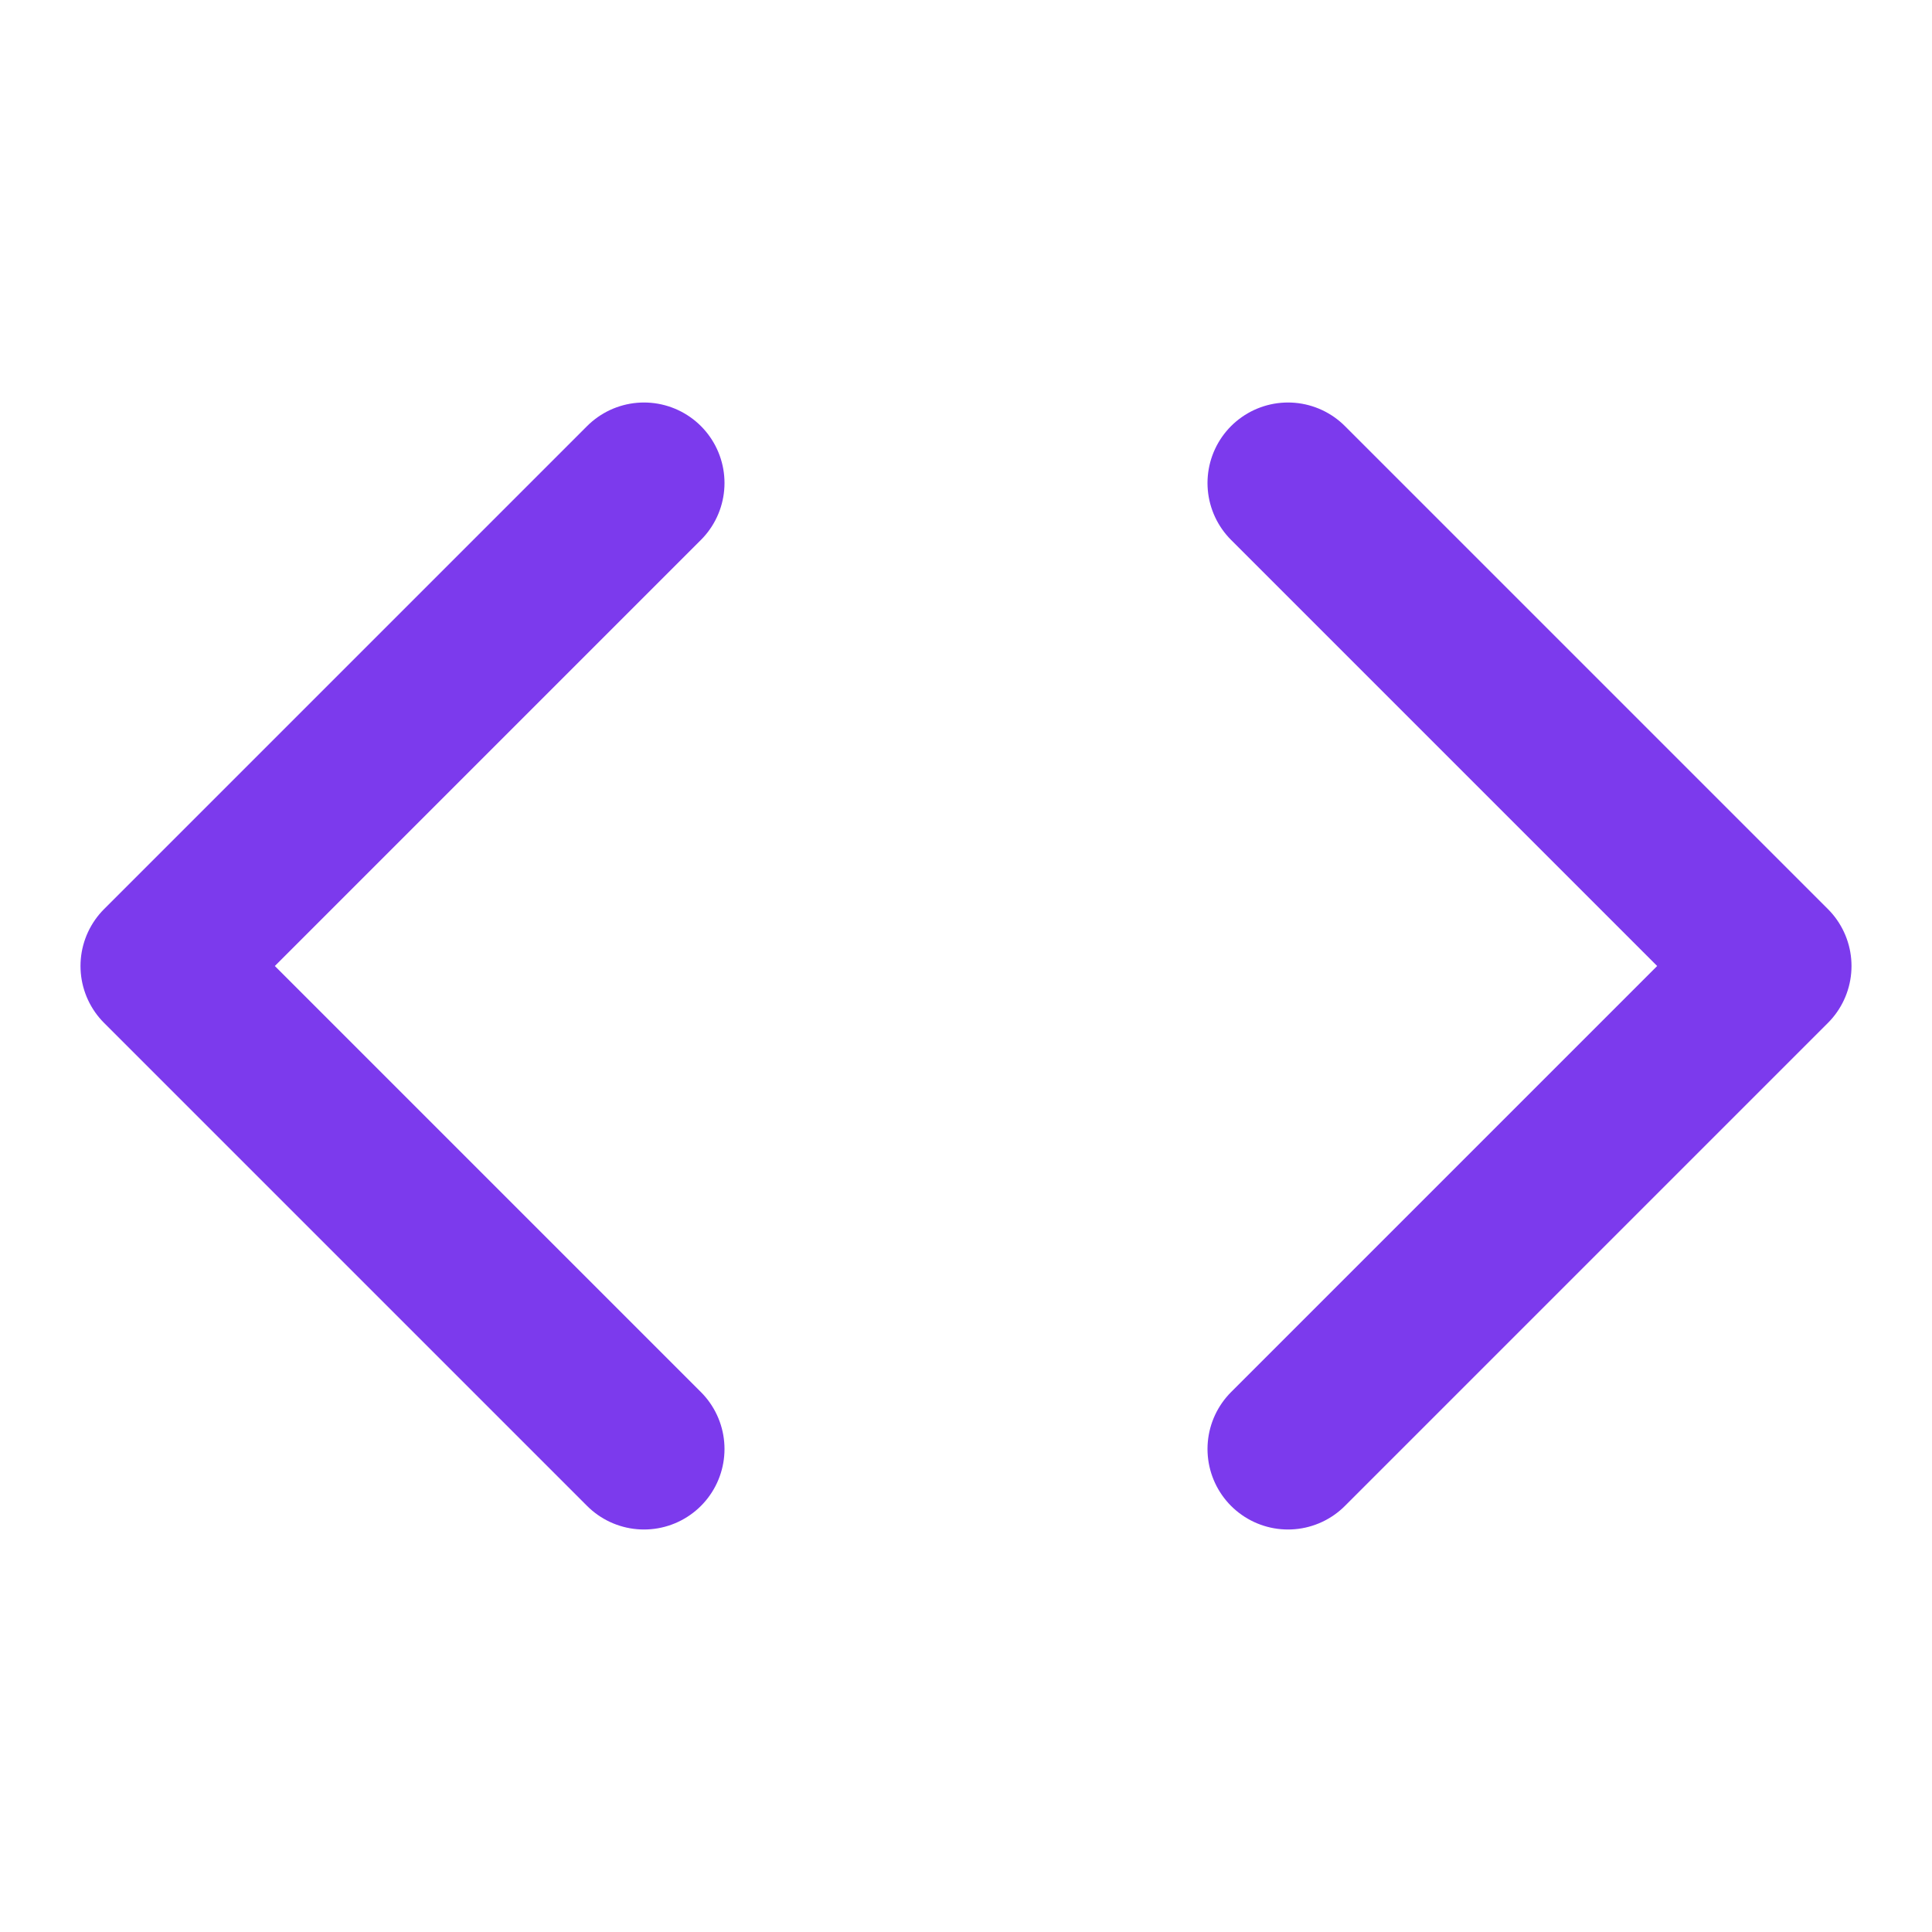
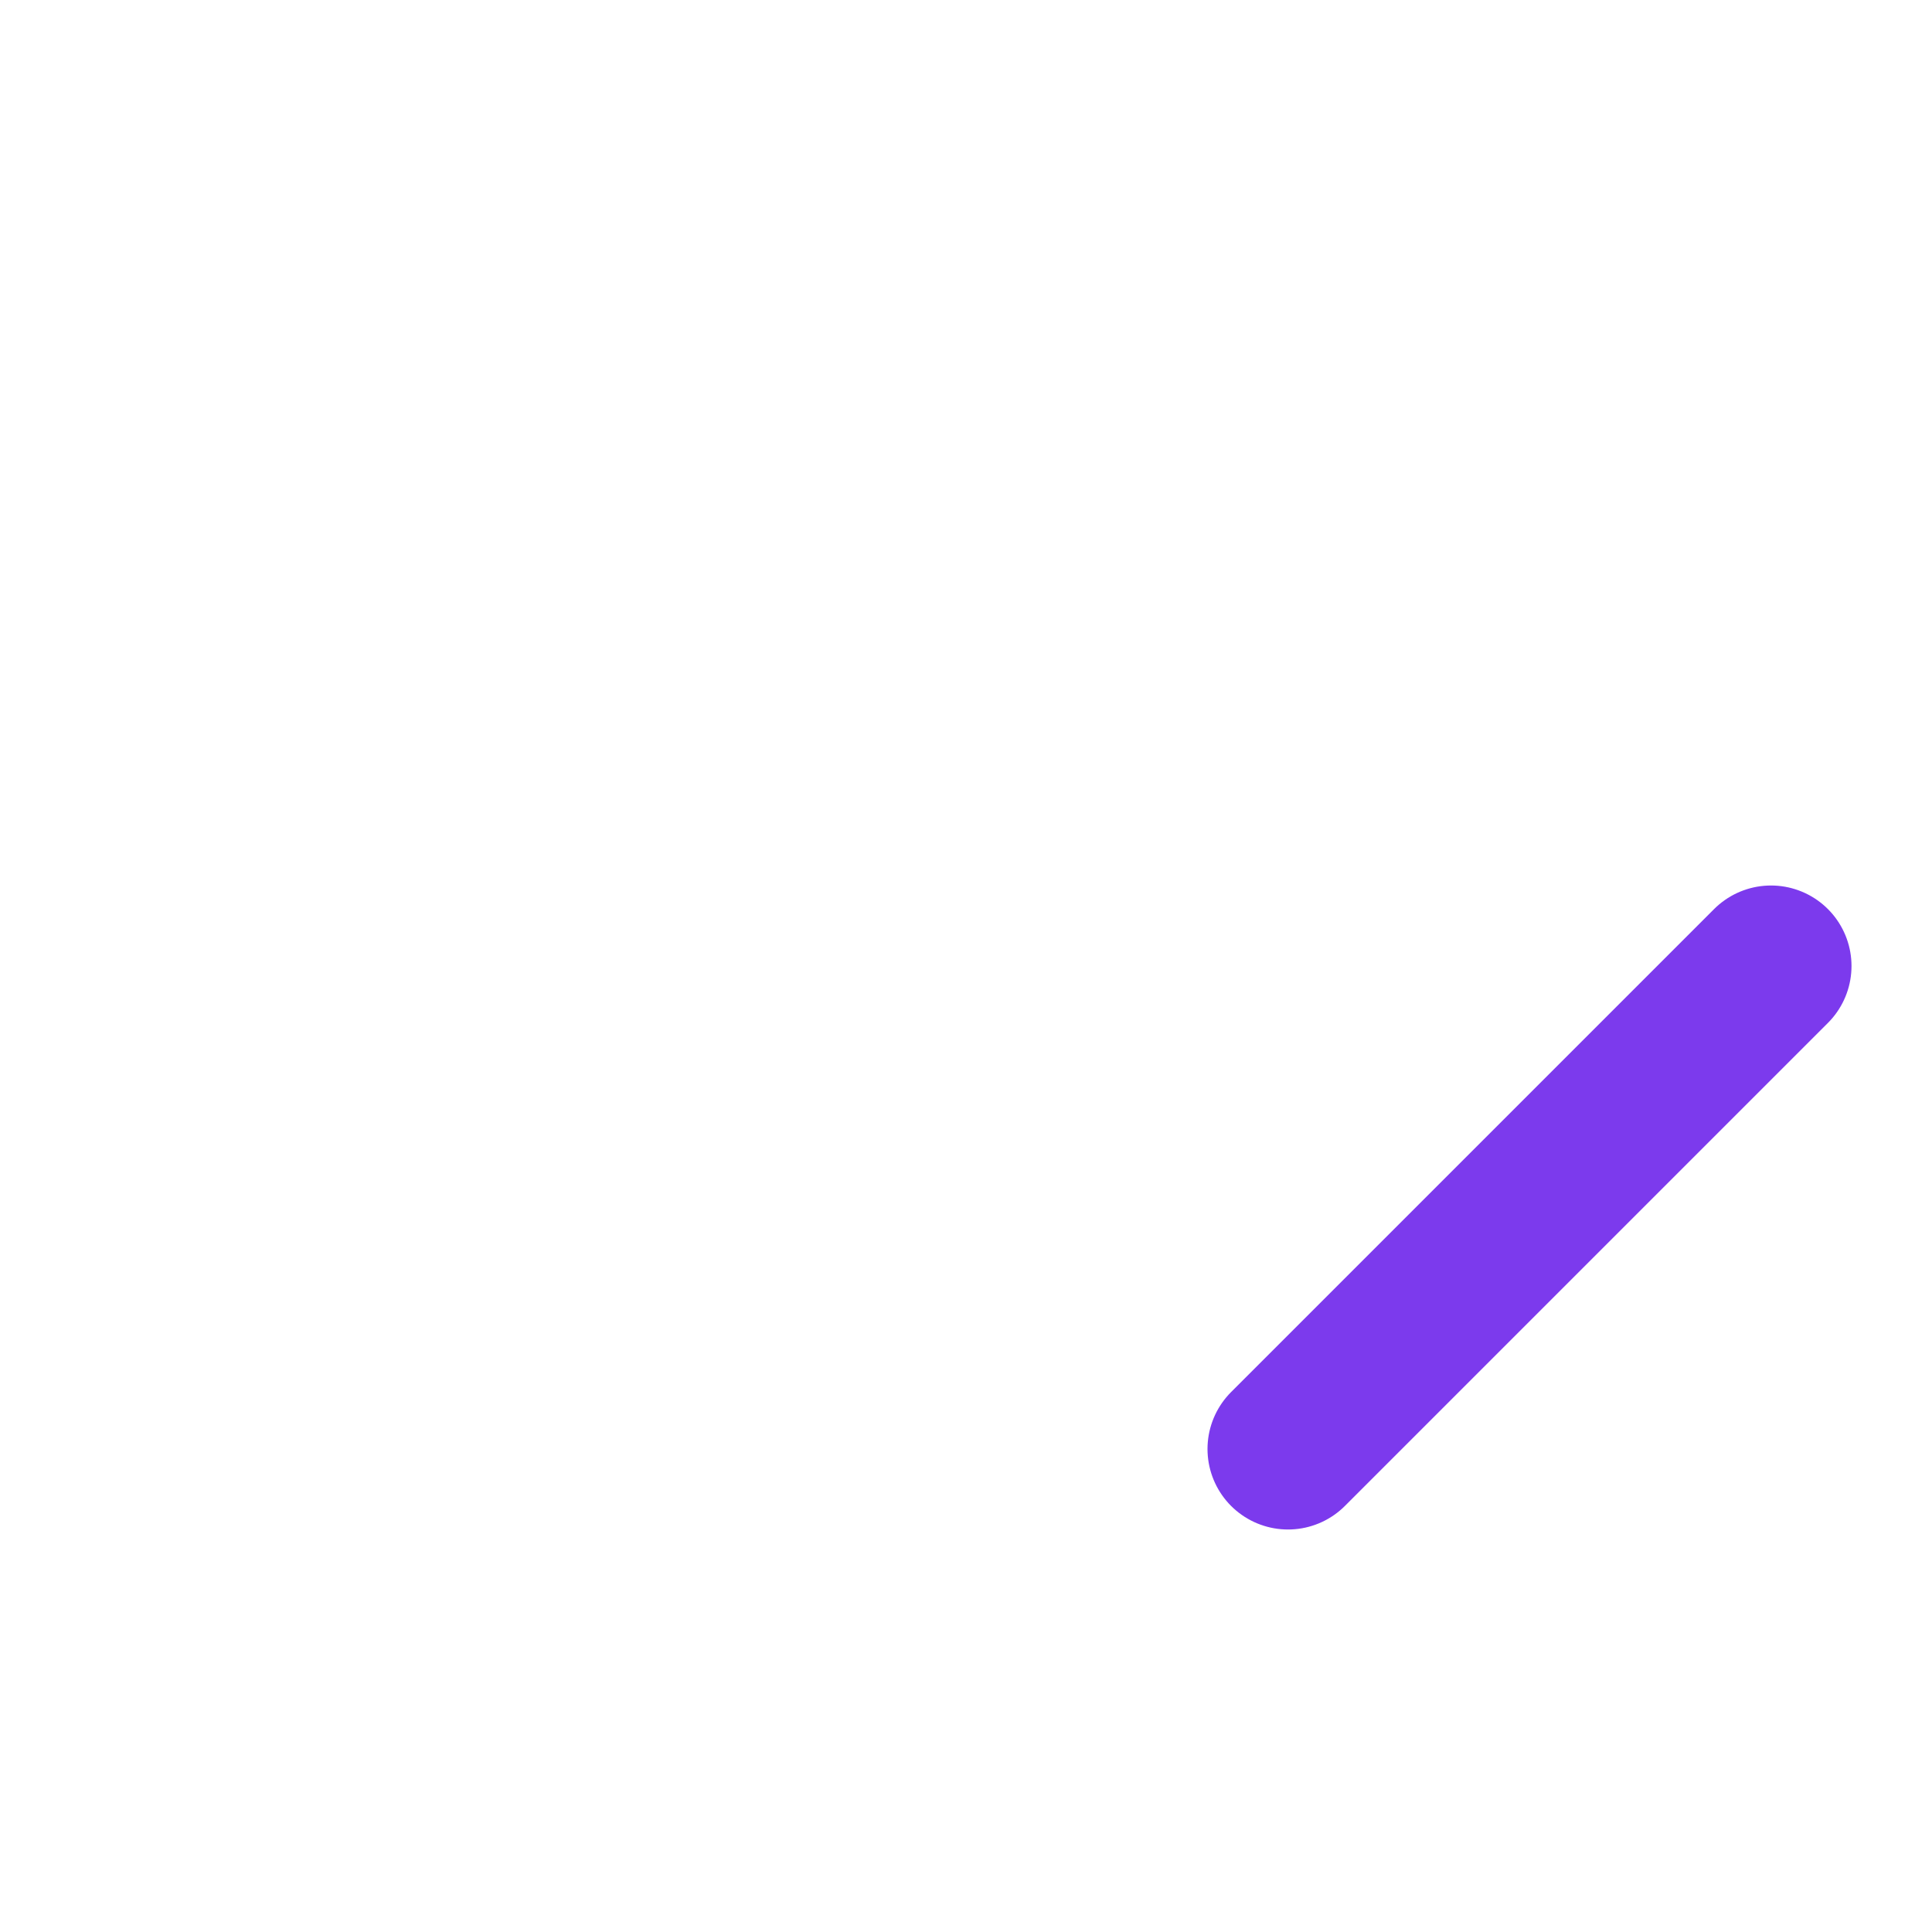
<svg xmlns="http://www.w3.org/2000/svg" width="120px" height="120px" viewBox="0 0 120 120" version="1.1">
  <g id="surface1">
-     <path style="fill:none;stroke-width:2;stroke-linecap:round;stroke-linejoin:round;stroke:rgb(48.627%,22.745%,92.941%);stroke-opacity:1;stroke-miterlimit:4;" d="M 16 18 L 22 12 L 16 6 " transform="matrix(5,0,0,5,0,0)" />
-     <path style="fill:none;stroke-width:2;stroke-linecap:round;stroke-linejoin:round;stroke:rgb(48.627%,22.745%,92.941%);stroke-opacity:1;stroke-miterlimit:4;" d="M 8 6 L 2 12 L 8 18 " transform="matrix(5,0,0,5,0,0)" />
+     <path style="fill:none;stroke-width:2;stroke-linecap:round;stroke-linejoin:round;stroke:rgb(48.627%,22.745%,92.941%);stroke-opacity:1;stroke-miterlimit:4;" d="M 16 18 L 22 12 " transform="matrix(5,0,0,5,0,0)" />
  </g>
</svg>